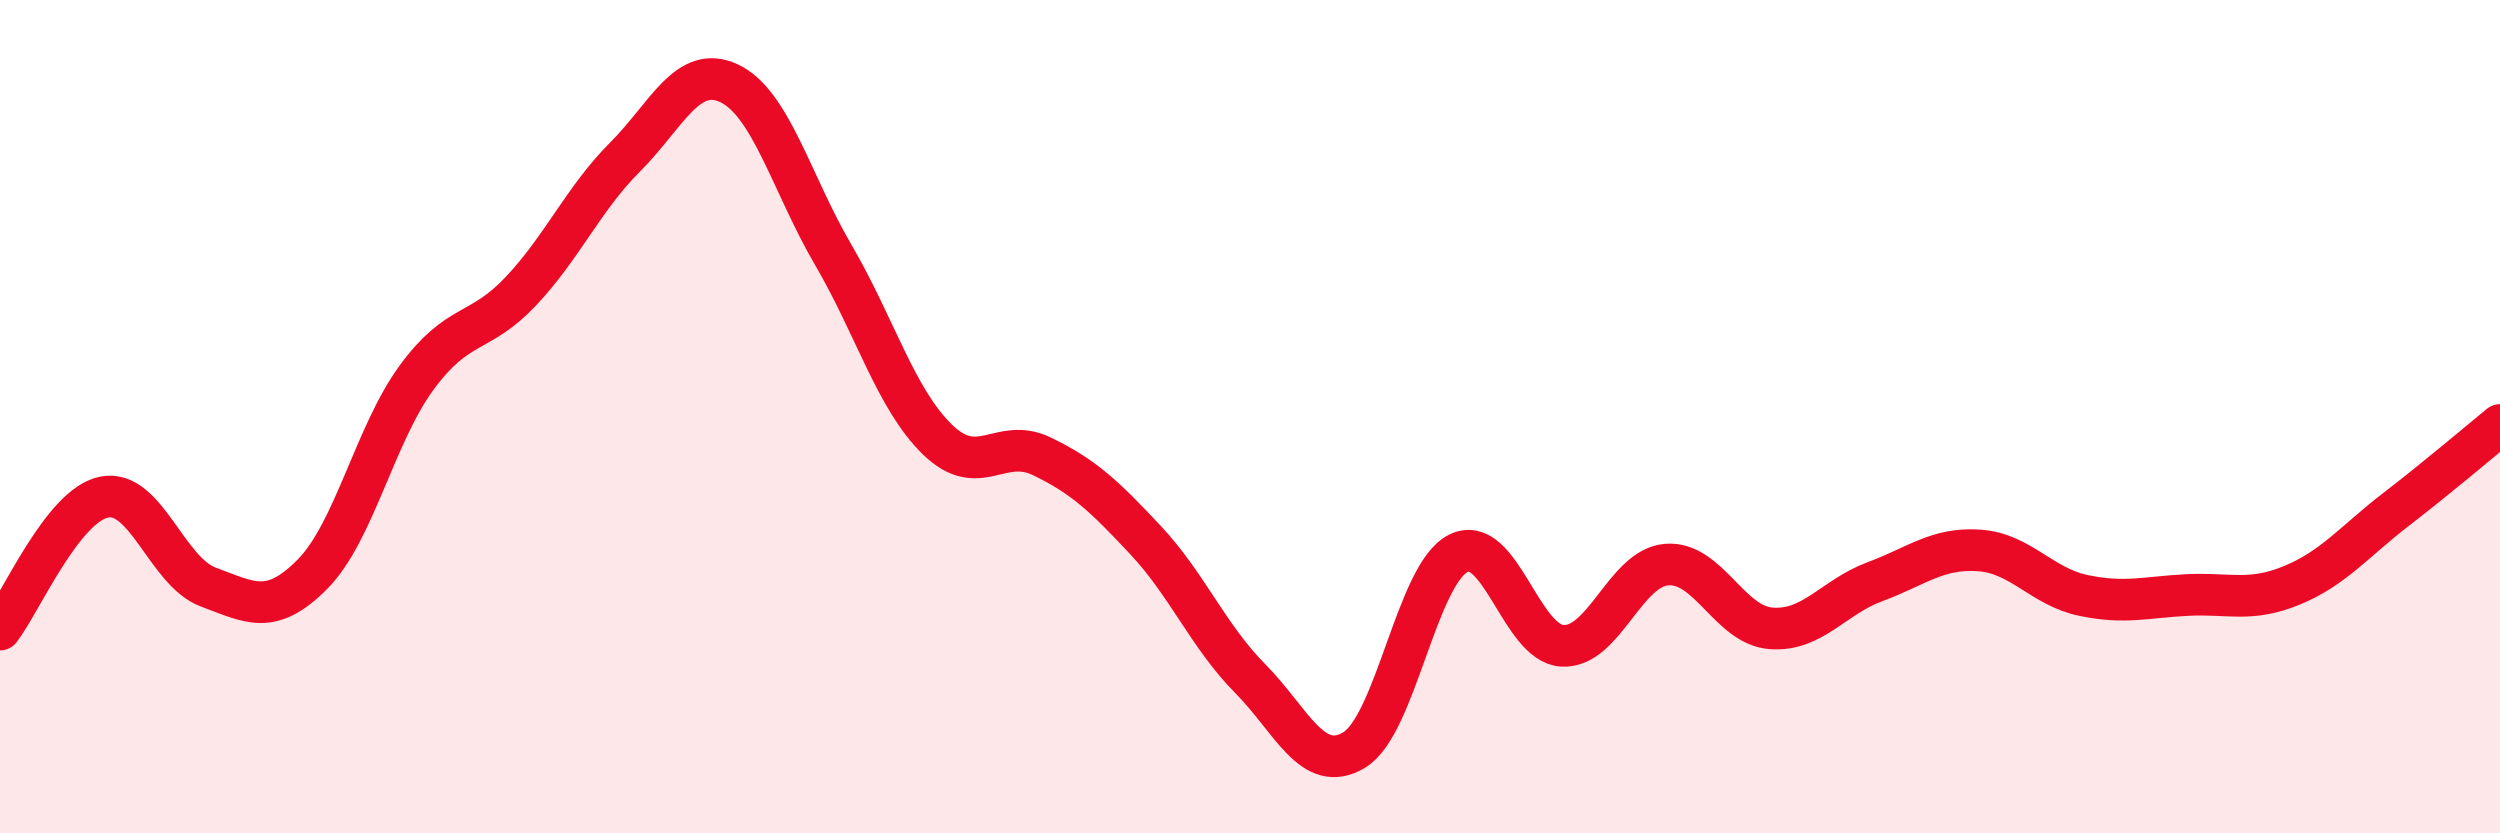
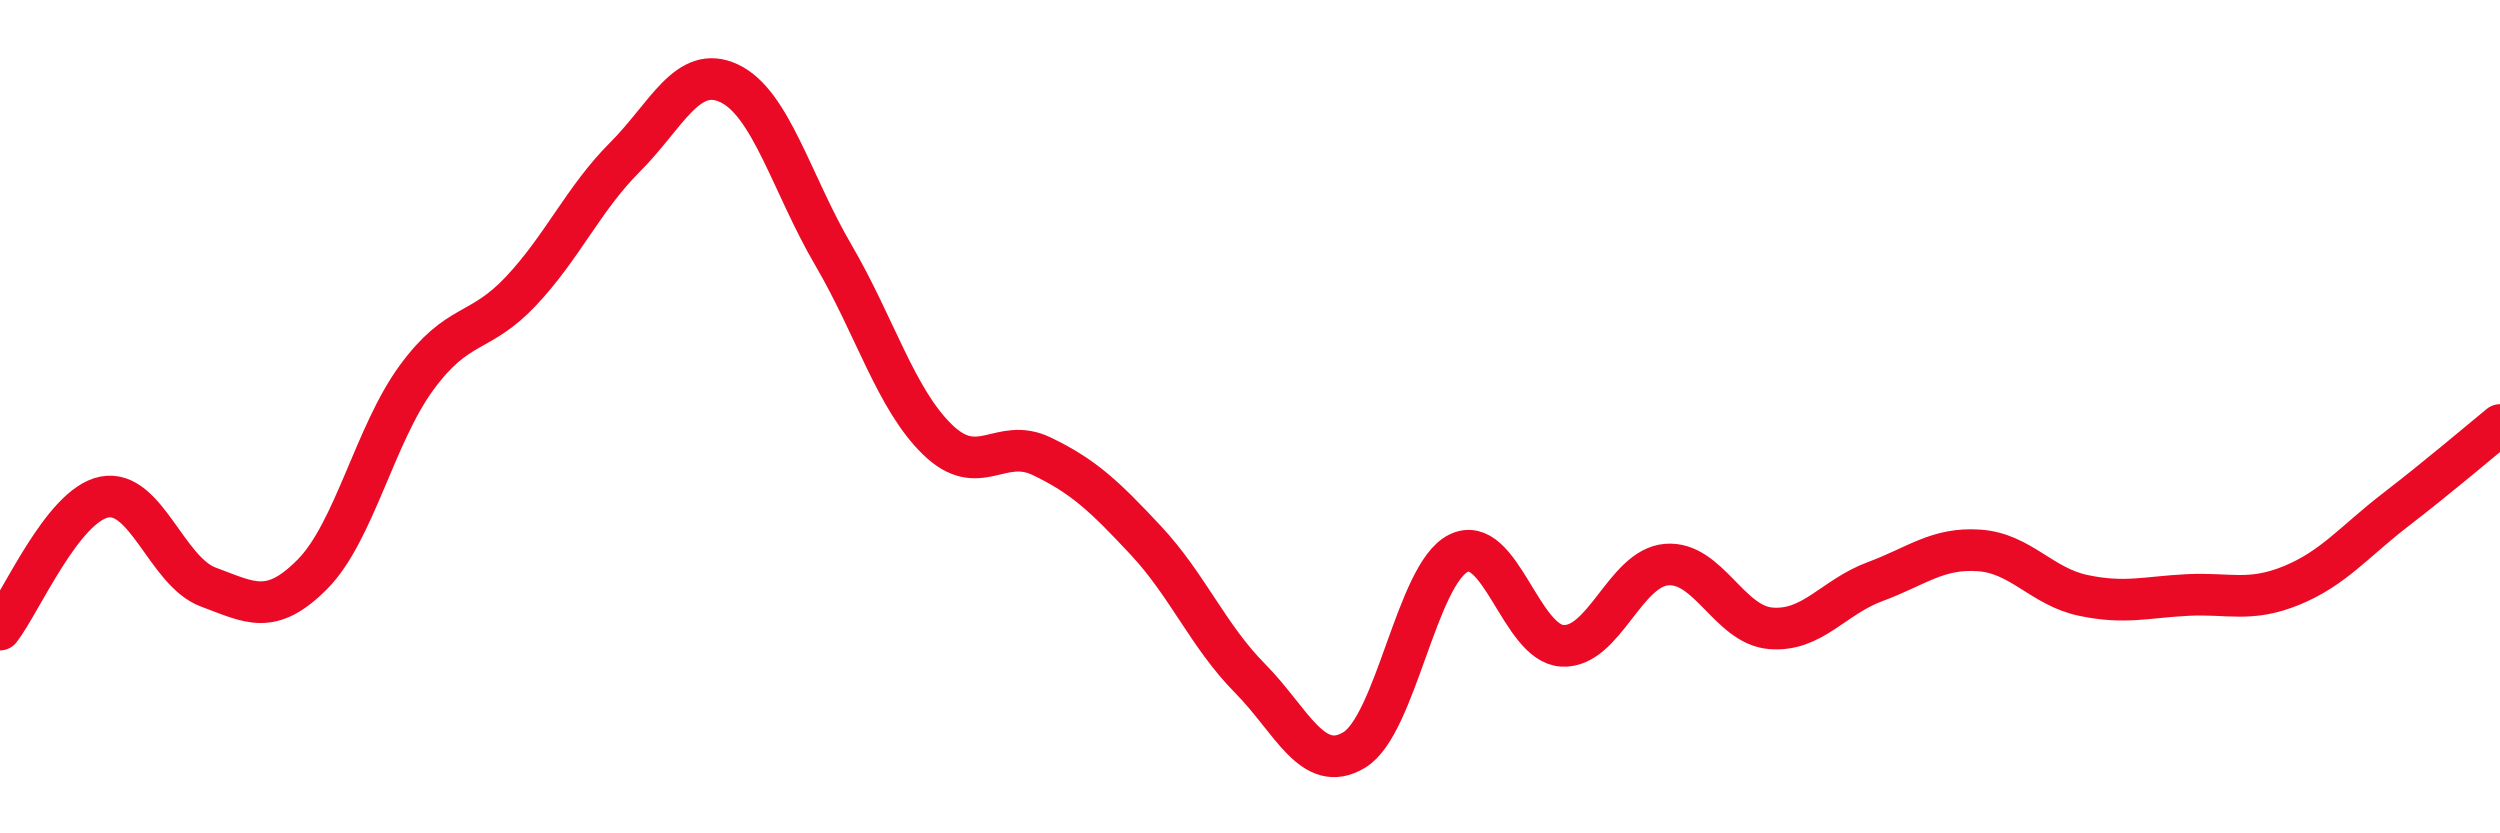
<svg xmlns="http://www.w3.org/2000/svg" width="60" height="20" viewBox="0 0 60 20">
-   <path d="M 0,15.11 C 0.5,14.47 1.5,12.13 2.5,11.93 C 3.5,11.73 4,13.72 5,14.09 C 6,14.46 6.5,14.79 7.5,13.78 C 8.5,12.77 9,10.42 10,9.06 C 11,7.7 11.5,8.05 12.5,6.99 C 13.5,5.93 14,4.77 15,3.77 C 16,2.77 16.5,1.53 17.5,2 C 18.5,2.47 19,4.41 20,6.12 C 21,7.83 21.5,9.58 22.5,10.55 C 23.5,11.52 24,10.47 25,10.95 C 26,11.43 26.5,11.9 27.5,12.97 C 28.5,14.04 29,15.27 30,16.28 C 31,17.29 31.5,18.6 32.5,18 C 33.5,17.4 34,13.78 35,13.28 C 36,12.78 36.5,15.45 37.5,15.5 C 38.5,15.55 39,13.63 40,13.55 C 41,13.47 41.5,15 42.5,15.08 C 43.5,15.16 44,14.33 45,13.96 C 46,13.59 46.5,13.14 47.5,13.21 C 48.5,13.28 49,14.08 50,14.29 C 51,14.5 51.5,14.33 52.5,14.28 C 53.5,14.23 54,14.46 55,14.05 C 56,13.64 56.5,13 57.5,12.23 C 58.5,11.46 59.5,10.61 60,10.2L60 20L0 20Z" fill="#EB0A25" opacity="0.1" stroke-linecap="round" stroke-linejoin="round" />
  <path d="M 0,15.11 C 0.5,14.47 1.5,12.13 2.5,11.93 C 3.5,11.73 4,13.72 5,14.09 C 6,14.46 6.5,14.79 7.5,13.78 C 8.5,12.77 9,10.42 10,9.06 C 11,7.7 11.5,8.05 12.5,6.99 C 13.5,5.93 14,4.77 15,3.77 C 16,2.77 16.5,1.53 17.5,2 C 18.5,2.47 19,4.41 20,6.12 C 21,7.83 21.5,9.58 22.5,10.55 C 23.5,11.52 24,10.47 25,10.95 C 26,11.43 26.5,11.9 27.5,12.97 C 28.5,14.04 29,15.27 30,16.28 C 31,17.29 31.5,18.6 32.5,18 C 33.5,17.4 34,13.78 35,13.28 C 36,12.78 36.5,15.45 37.5,15.5 C 38.5,15.55 39,13.63 40,13.55 C 41,13.47 41.5,15 42.5,15.08 C 43.5,15.16 44,14.33 45,13.96 C 46,13.59 46.5,13.14 47.5,13.21 C 48.5,13.28 49,14.08 50,14.29 C 51,14.5 51.5,14.33 52.5,14.28 C 53.5,14.23 54,14.46 55,14.05 C 56,13.64 56.5,13 57.5,12.23 C 58.5,11.46 59.5,10.61 60,10.2" stroke="#EB0A25" stroke-width="1" fill="none" stroke-linecap="round" stroke-linejoin="round" />
</svg>